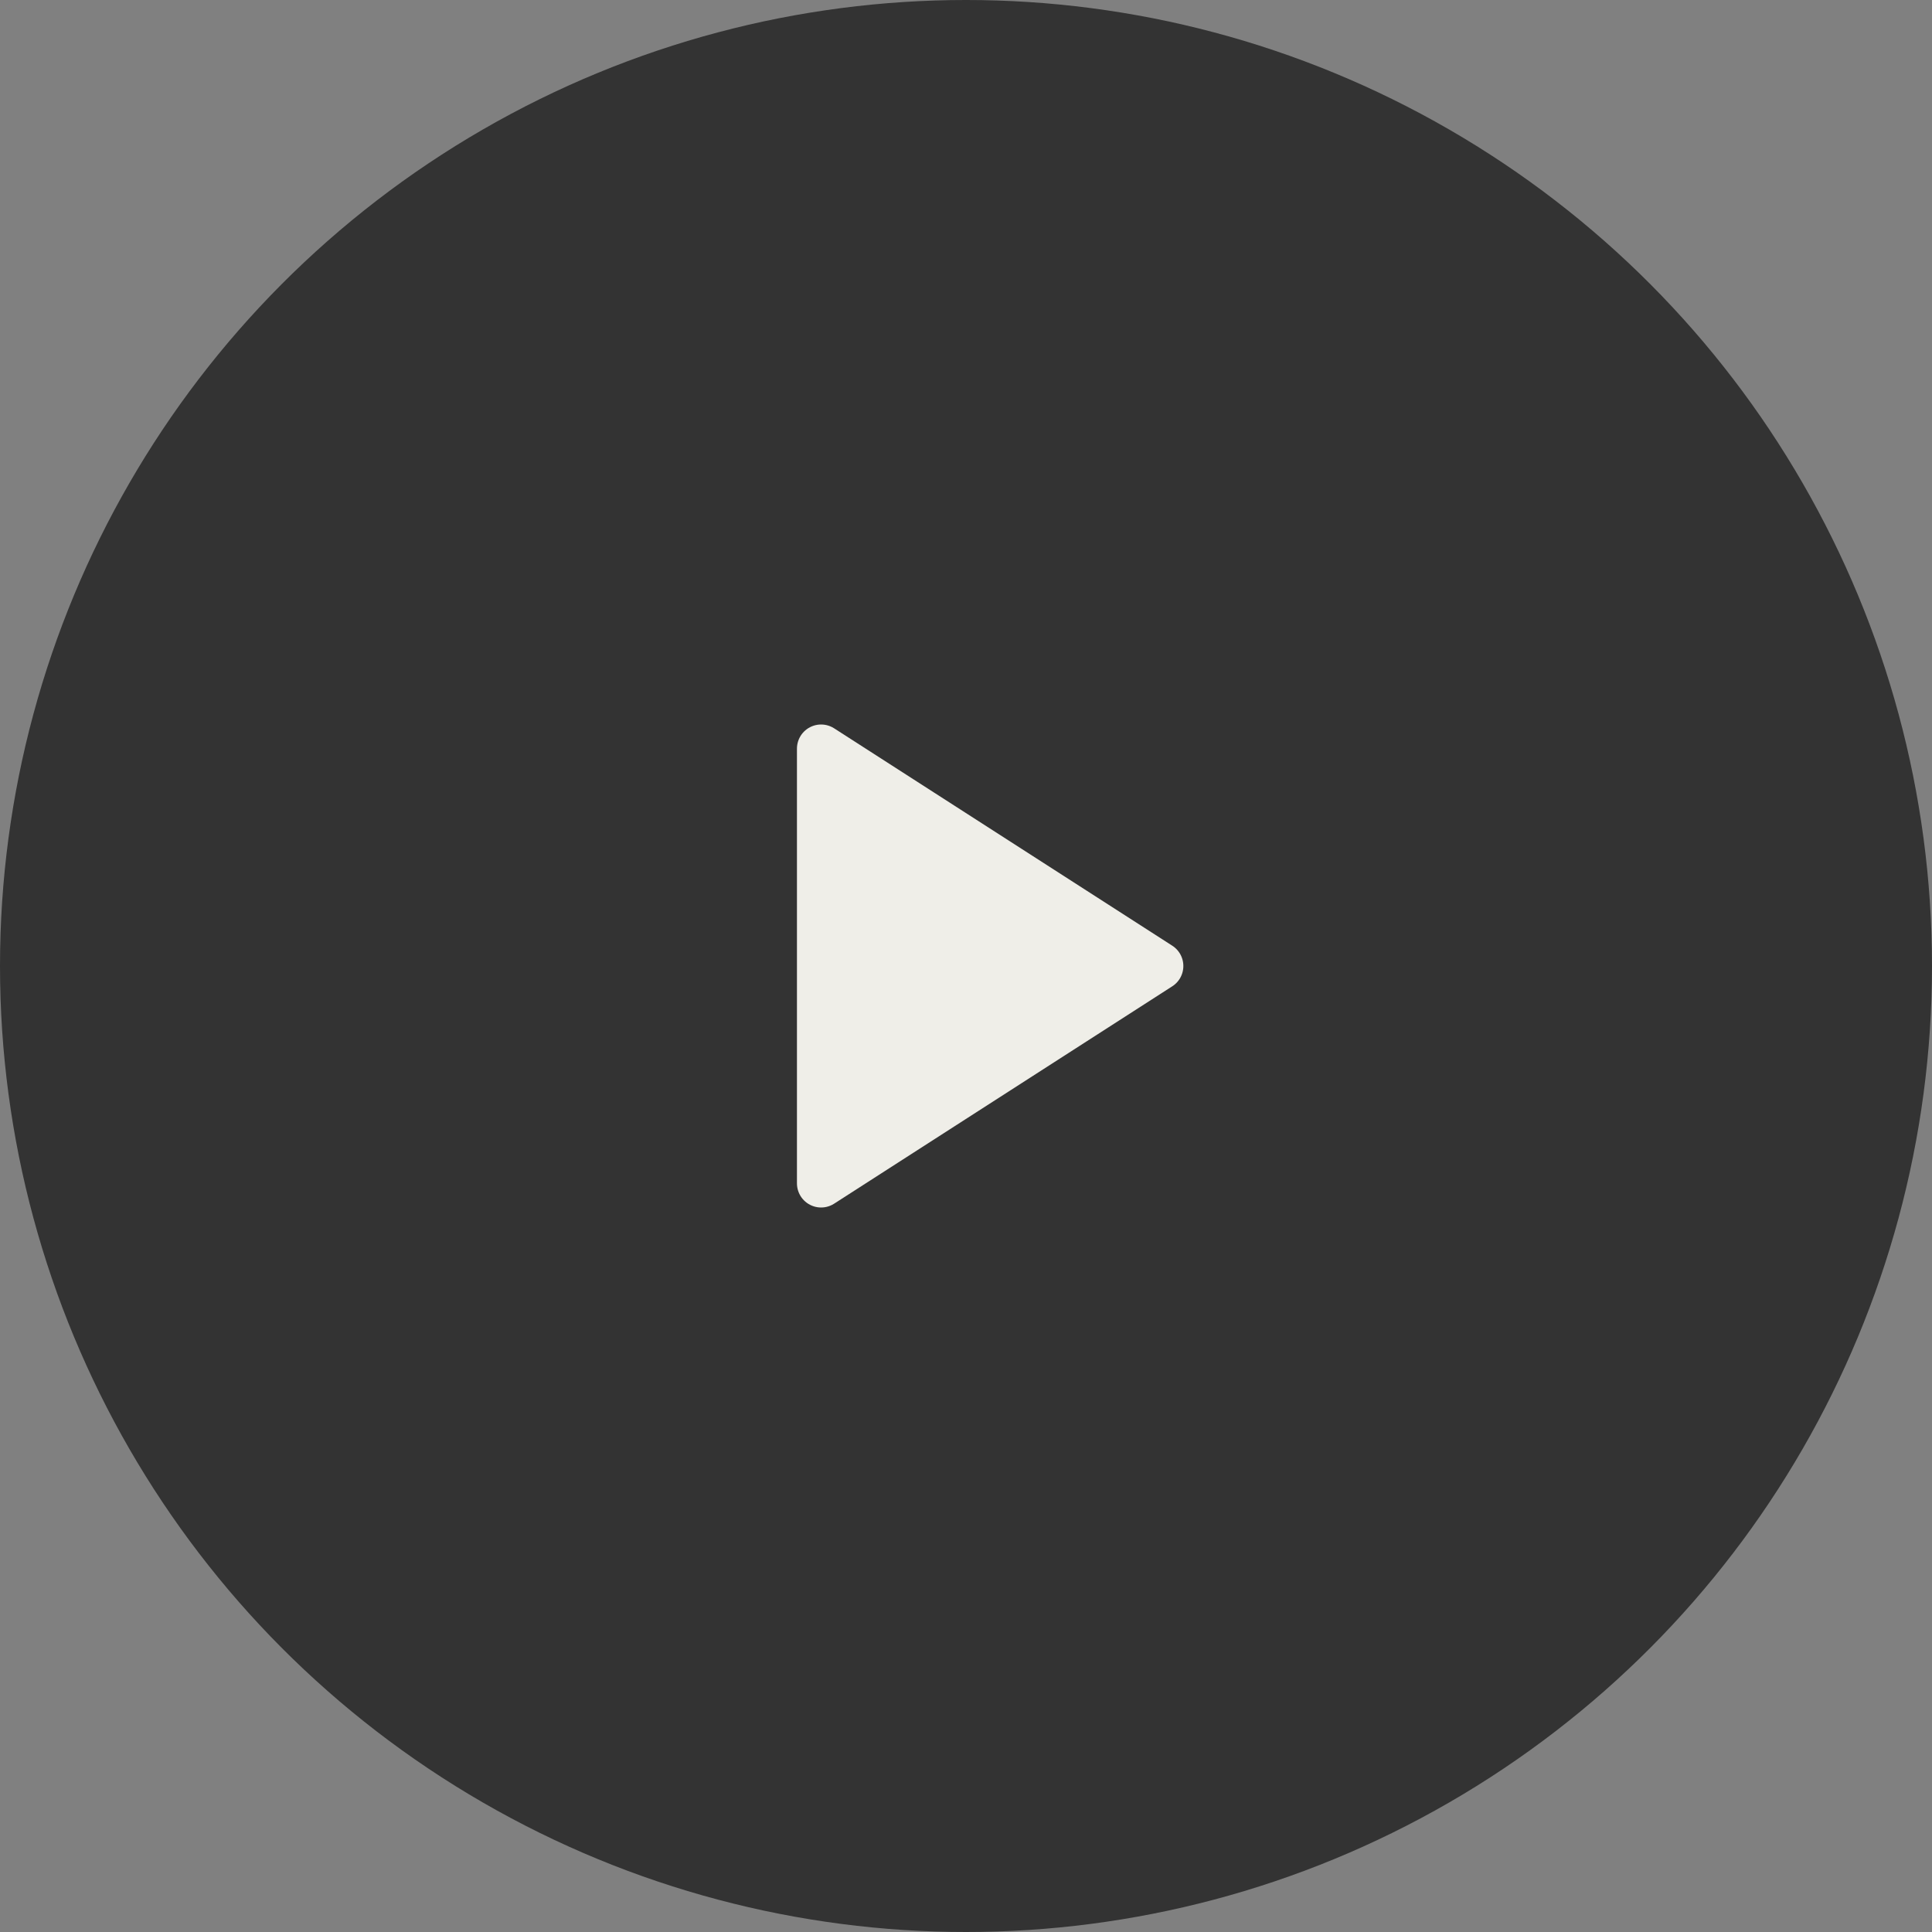
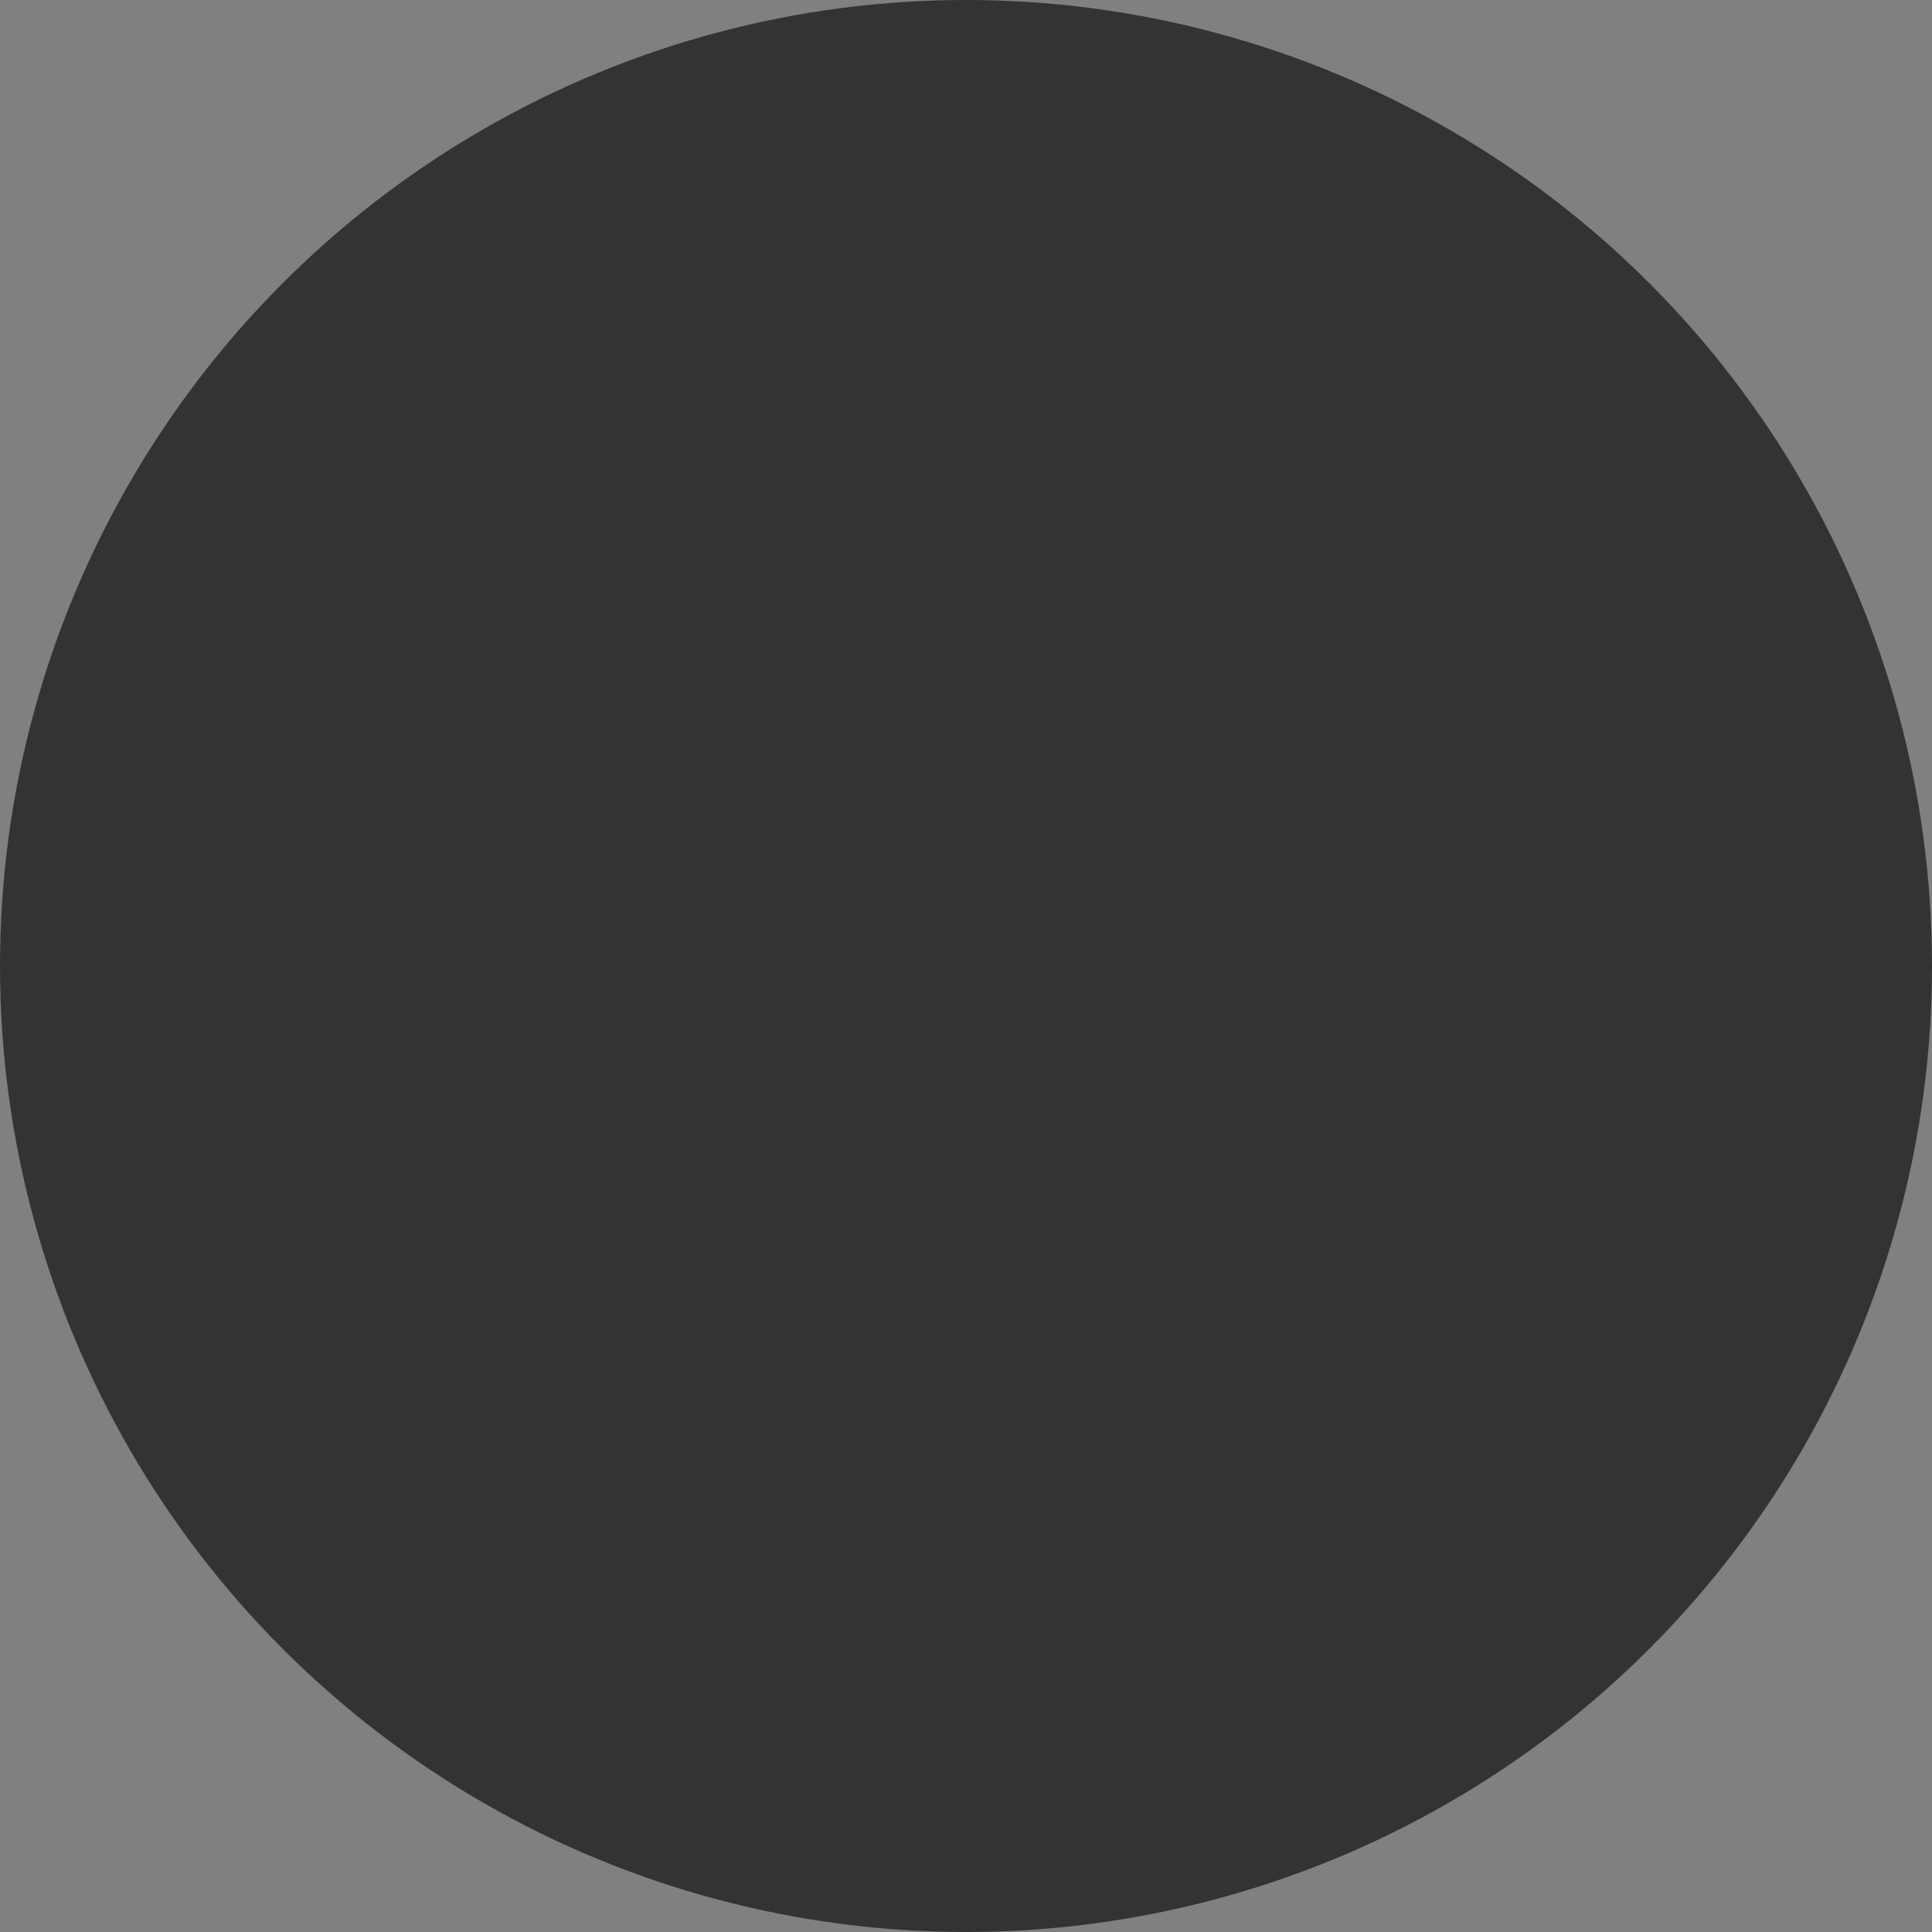
<svg xmlns="http://www.w3.org/2000/svg" width="80" height="80" viewBox="0 0 80 80" fill="none">
  <rect x="0" y="0" width="80" height="80" fill="#808080" stroke="none" />
  <circle cx="40" cy="40" r="40" fill="#333333" />
-   <path d="M34 31L48 40L34 49V31Z" fill="#EFEEE8" stroke="#EFEEE8" stroke-width="2" stroke-linecap="round" stroke-linejoin="round" />
</svg>